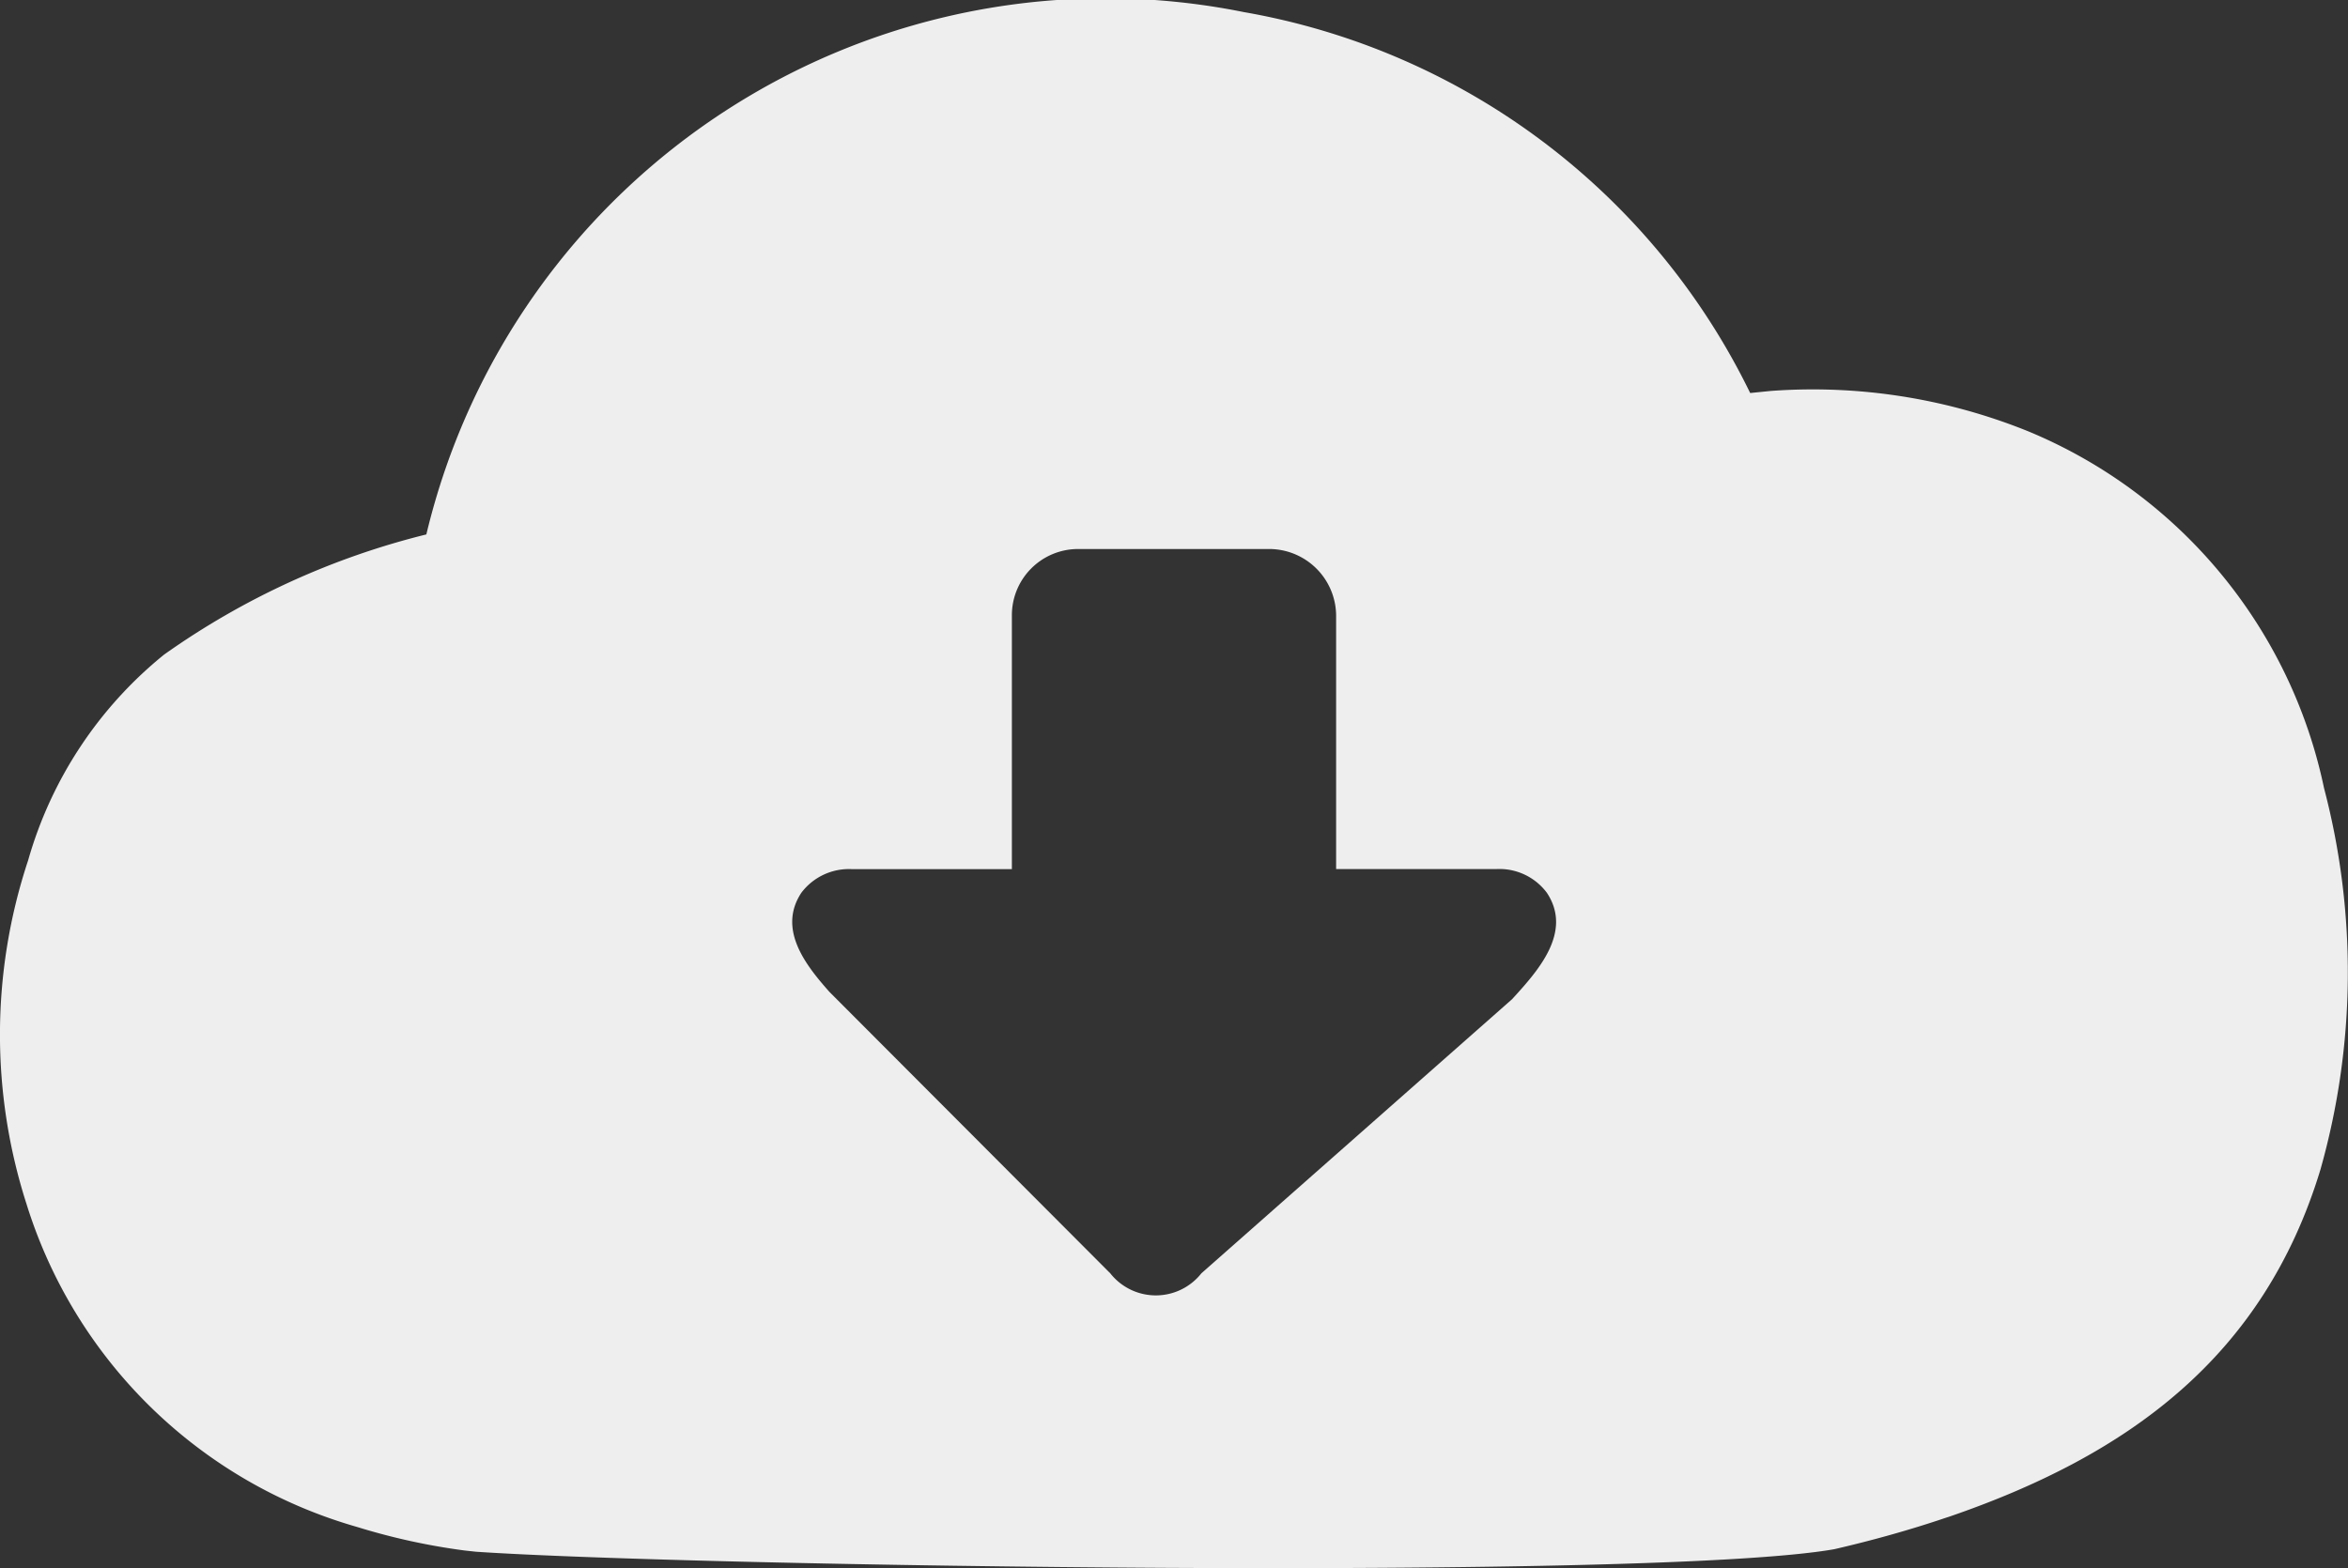
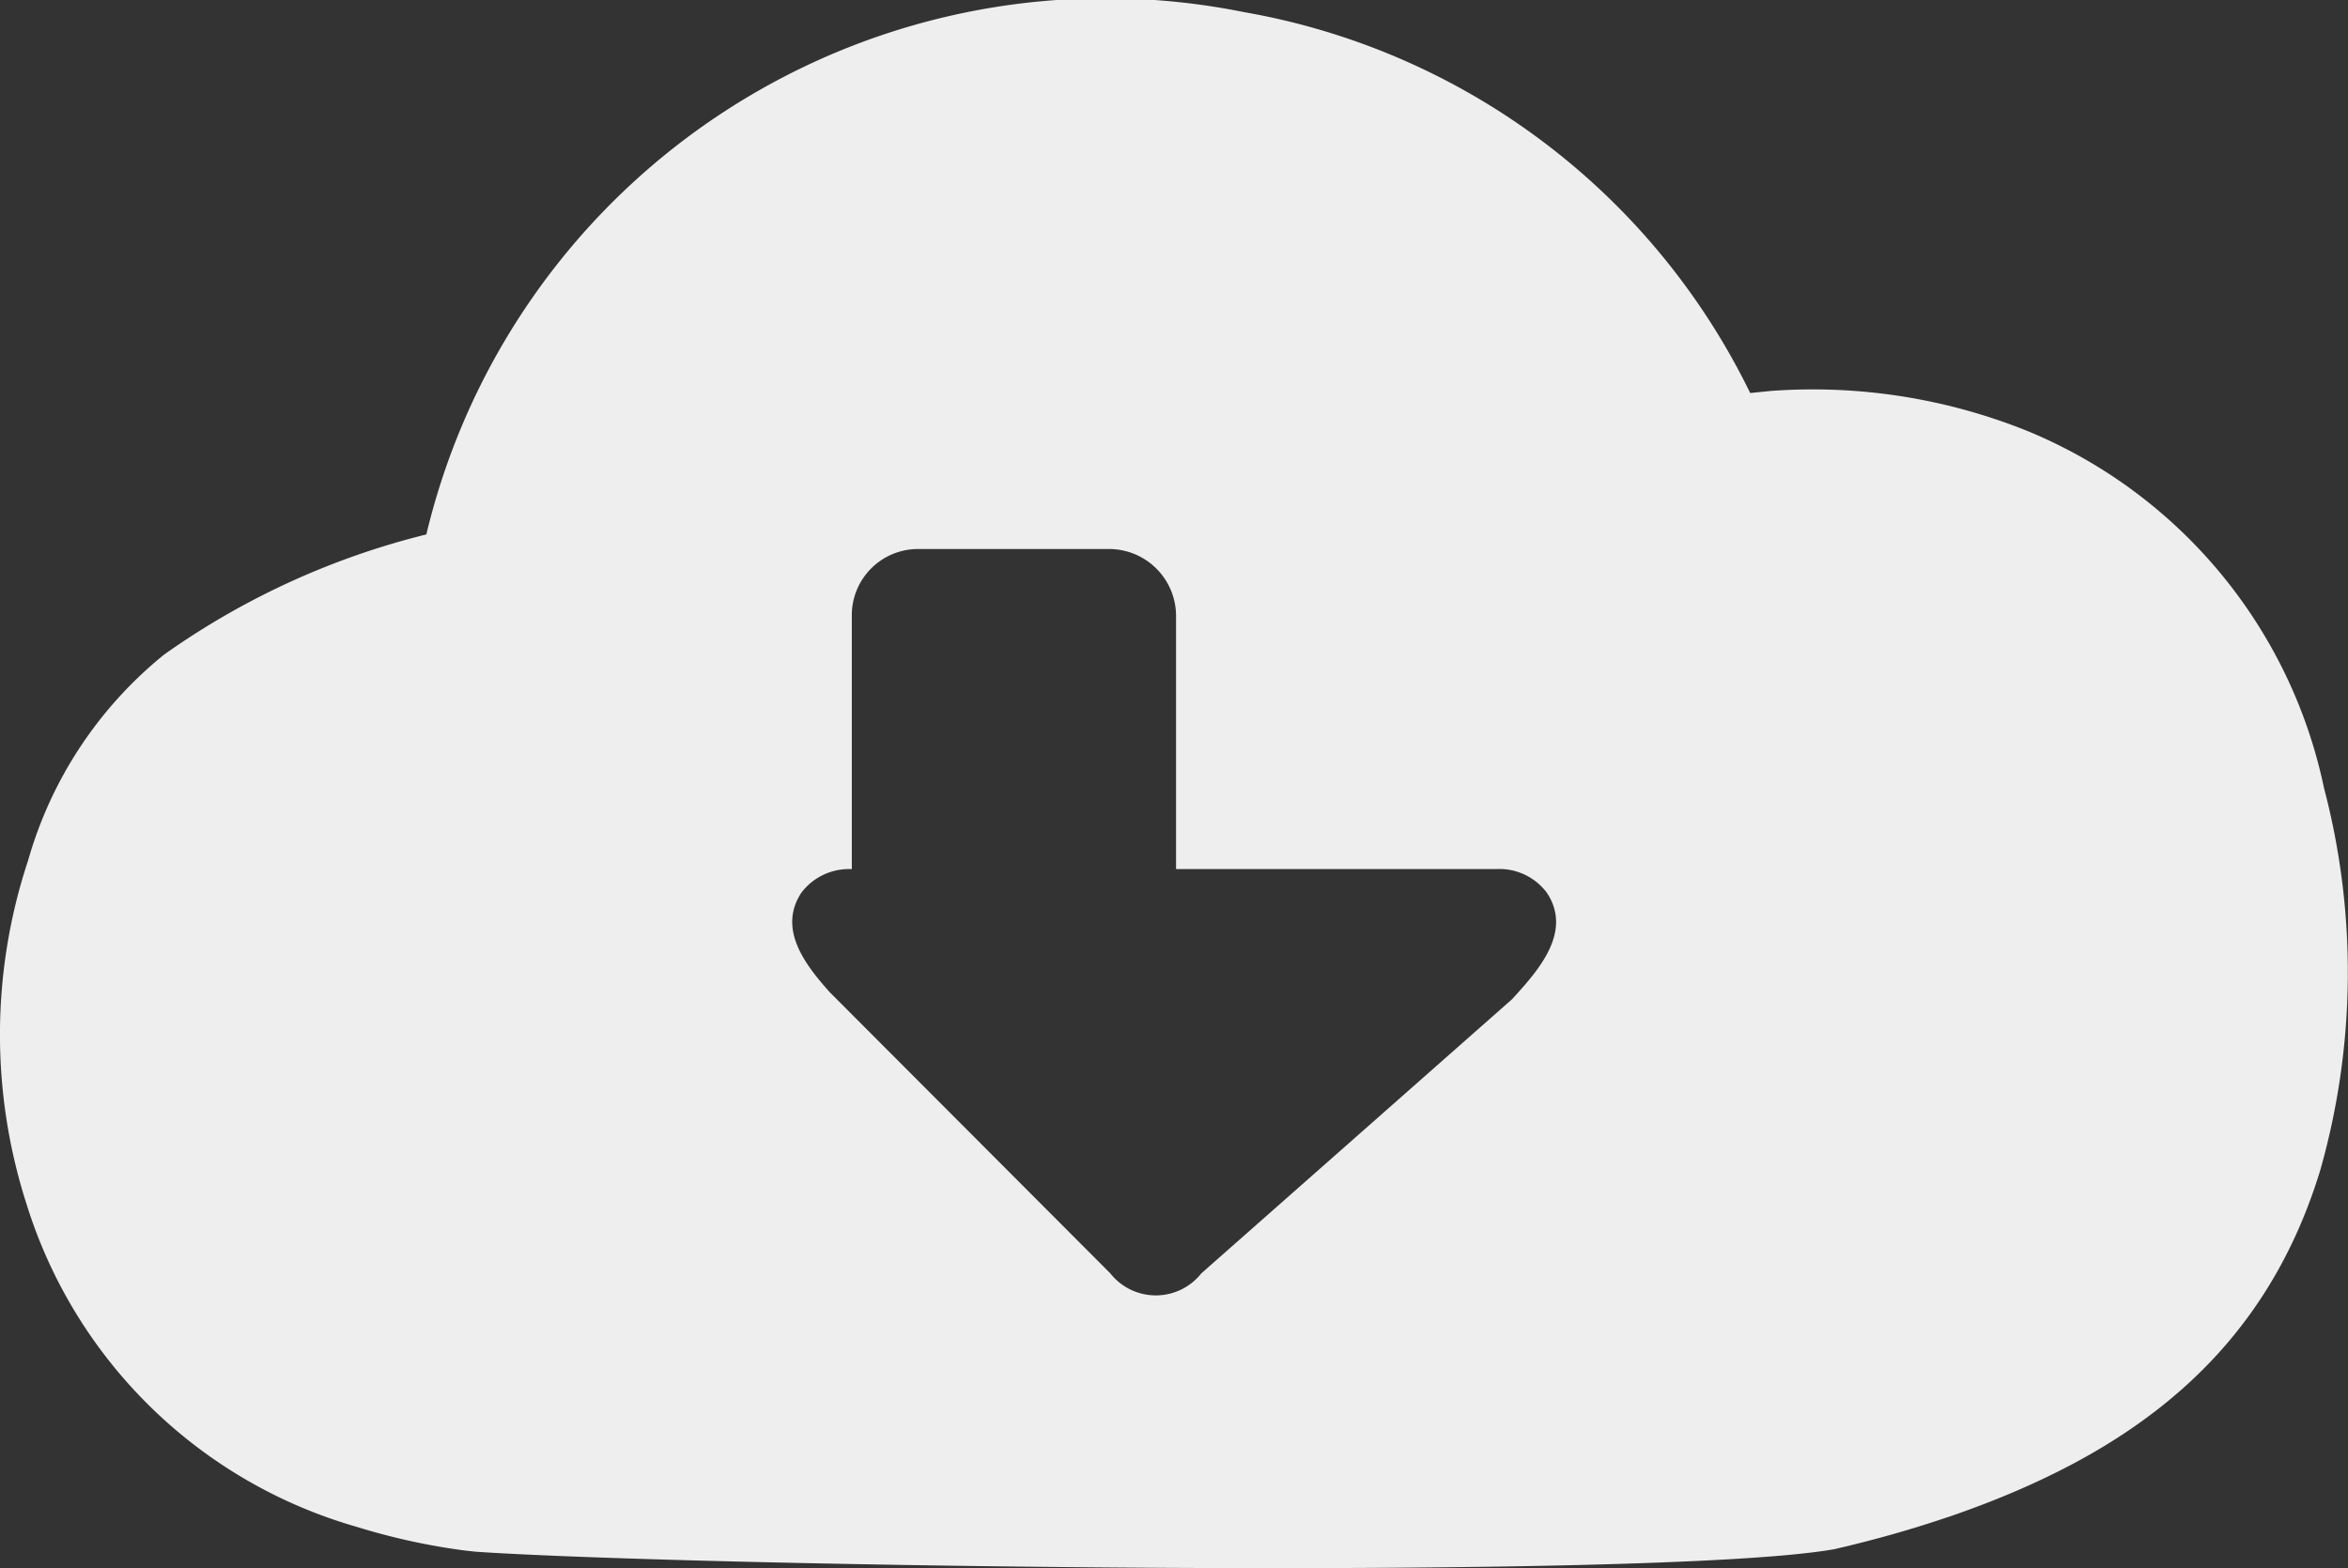
<svg xmlns="http://www.w3.org/2000/svg" width="31.523" height="21.06" viewBox="0 0 31.523 21.06">
  <rect x="0" y="0" width="31.523" height="21.06" fill="#333333" stroke="none" />
-   <path id="cloud-download-icon" d="M16.7.162A9.343,9.343,0,0,1,23.5,5.278l.278-.028a7.713,7.713,0,0,1,3.459.544,6.665,6.665,0,0,1,3.967,4.789,9.729,9.729,0,0,1-.049,5.127c-.768,2.525-2.591,3.837-4.988,4.66l-.026.008c-.5.17-1.013.312-1.512.427-2.419.427-15.335.23-18.235.034l-.148-.016A8.7,8.7,0,0,1,4.8,20.507,6.521,6.521,0,0,1,.358,16.166a7.435,7.435,0,0,1,.023-4.613A5.483,5.483,0,0,1,2.206,8.791,10.389,10.389,0,0,1,5.727,7.177,9.376,9.376,0,0,1,16.7.162Zm3.393,11.509a.794.794,0,0,1,.677.318c.355.533-.13,1.06-.467,1.43L16.132,17.1a.779.779,0,0,1-1.223,0l-3.771-3.78c-.315-.355-.7-.839-.377-1.33a.8.8,0,0,1,.678-.318h2.149V8.258a.889.889,0,0,1,.884-.885h2.585a.9.9,0,0,1,.884.885v3.413h2.149Z" transform="translate(-0.003 0)" fill="#eee" fill-rule="evenodd" />
+   <path id="cloud-download-icon" d="M16.7.162A9.343,9.343,0,0,1,23.5,5.278l.278-.028a7.713,7.713,0,0,1,3.459.544,6.665,6.665,0,0,1,3.967,4.789,9.729,9.729,0,0,1-.049,5.127c-.768,2.525-2.591,3.837-4.988,4.66l-.026.008c-.5.17-1.013.312-1.512.427-2.419.427-15.335.23-18.235.034l-.148-.016A8.7,8.7,0,0,1,4.8,20.507,6.521,6.521,0,0,1,.358,16.166a7.435,7.435,0,0,1,.023-4.613A5.483,5.483,0,0,1,2.206,8.791,10.389,10.389,0,0,1,5.727,7.177,9.376,9.376,0,0,1,16.7.162Zm3.393,11.509a.794.794,0,0,1,.677.318c.355.533-.13,1.06-.467,1.43L16.132,17.1a.779.779,0,0,1-1.223,0l-3.771-3.78c-.315-.355-.7-.839-.377-1.33a.8.8,0,0,1,.678-.318V8.258a.889.889,0,0,1,.884-.885h2.585a.9.9,0,0,1,.884.885v3.413h2.149Z" transform="translate(-0.003 0)" fill="#eee" fill-rule="evenodd" />
</svg>